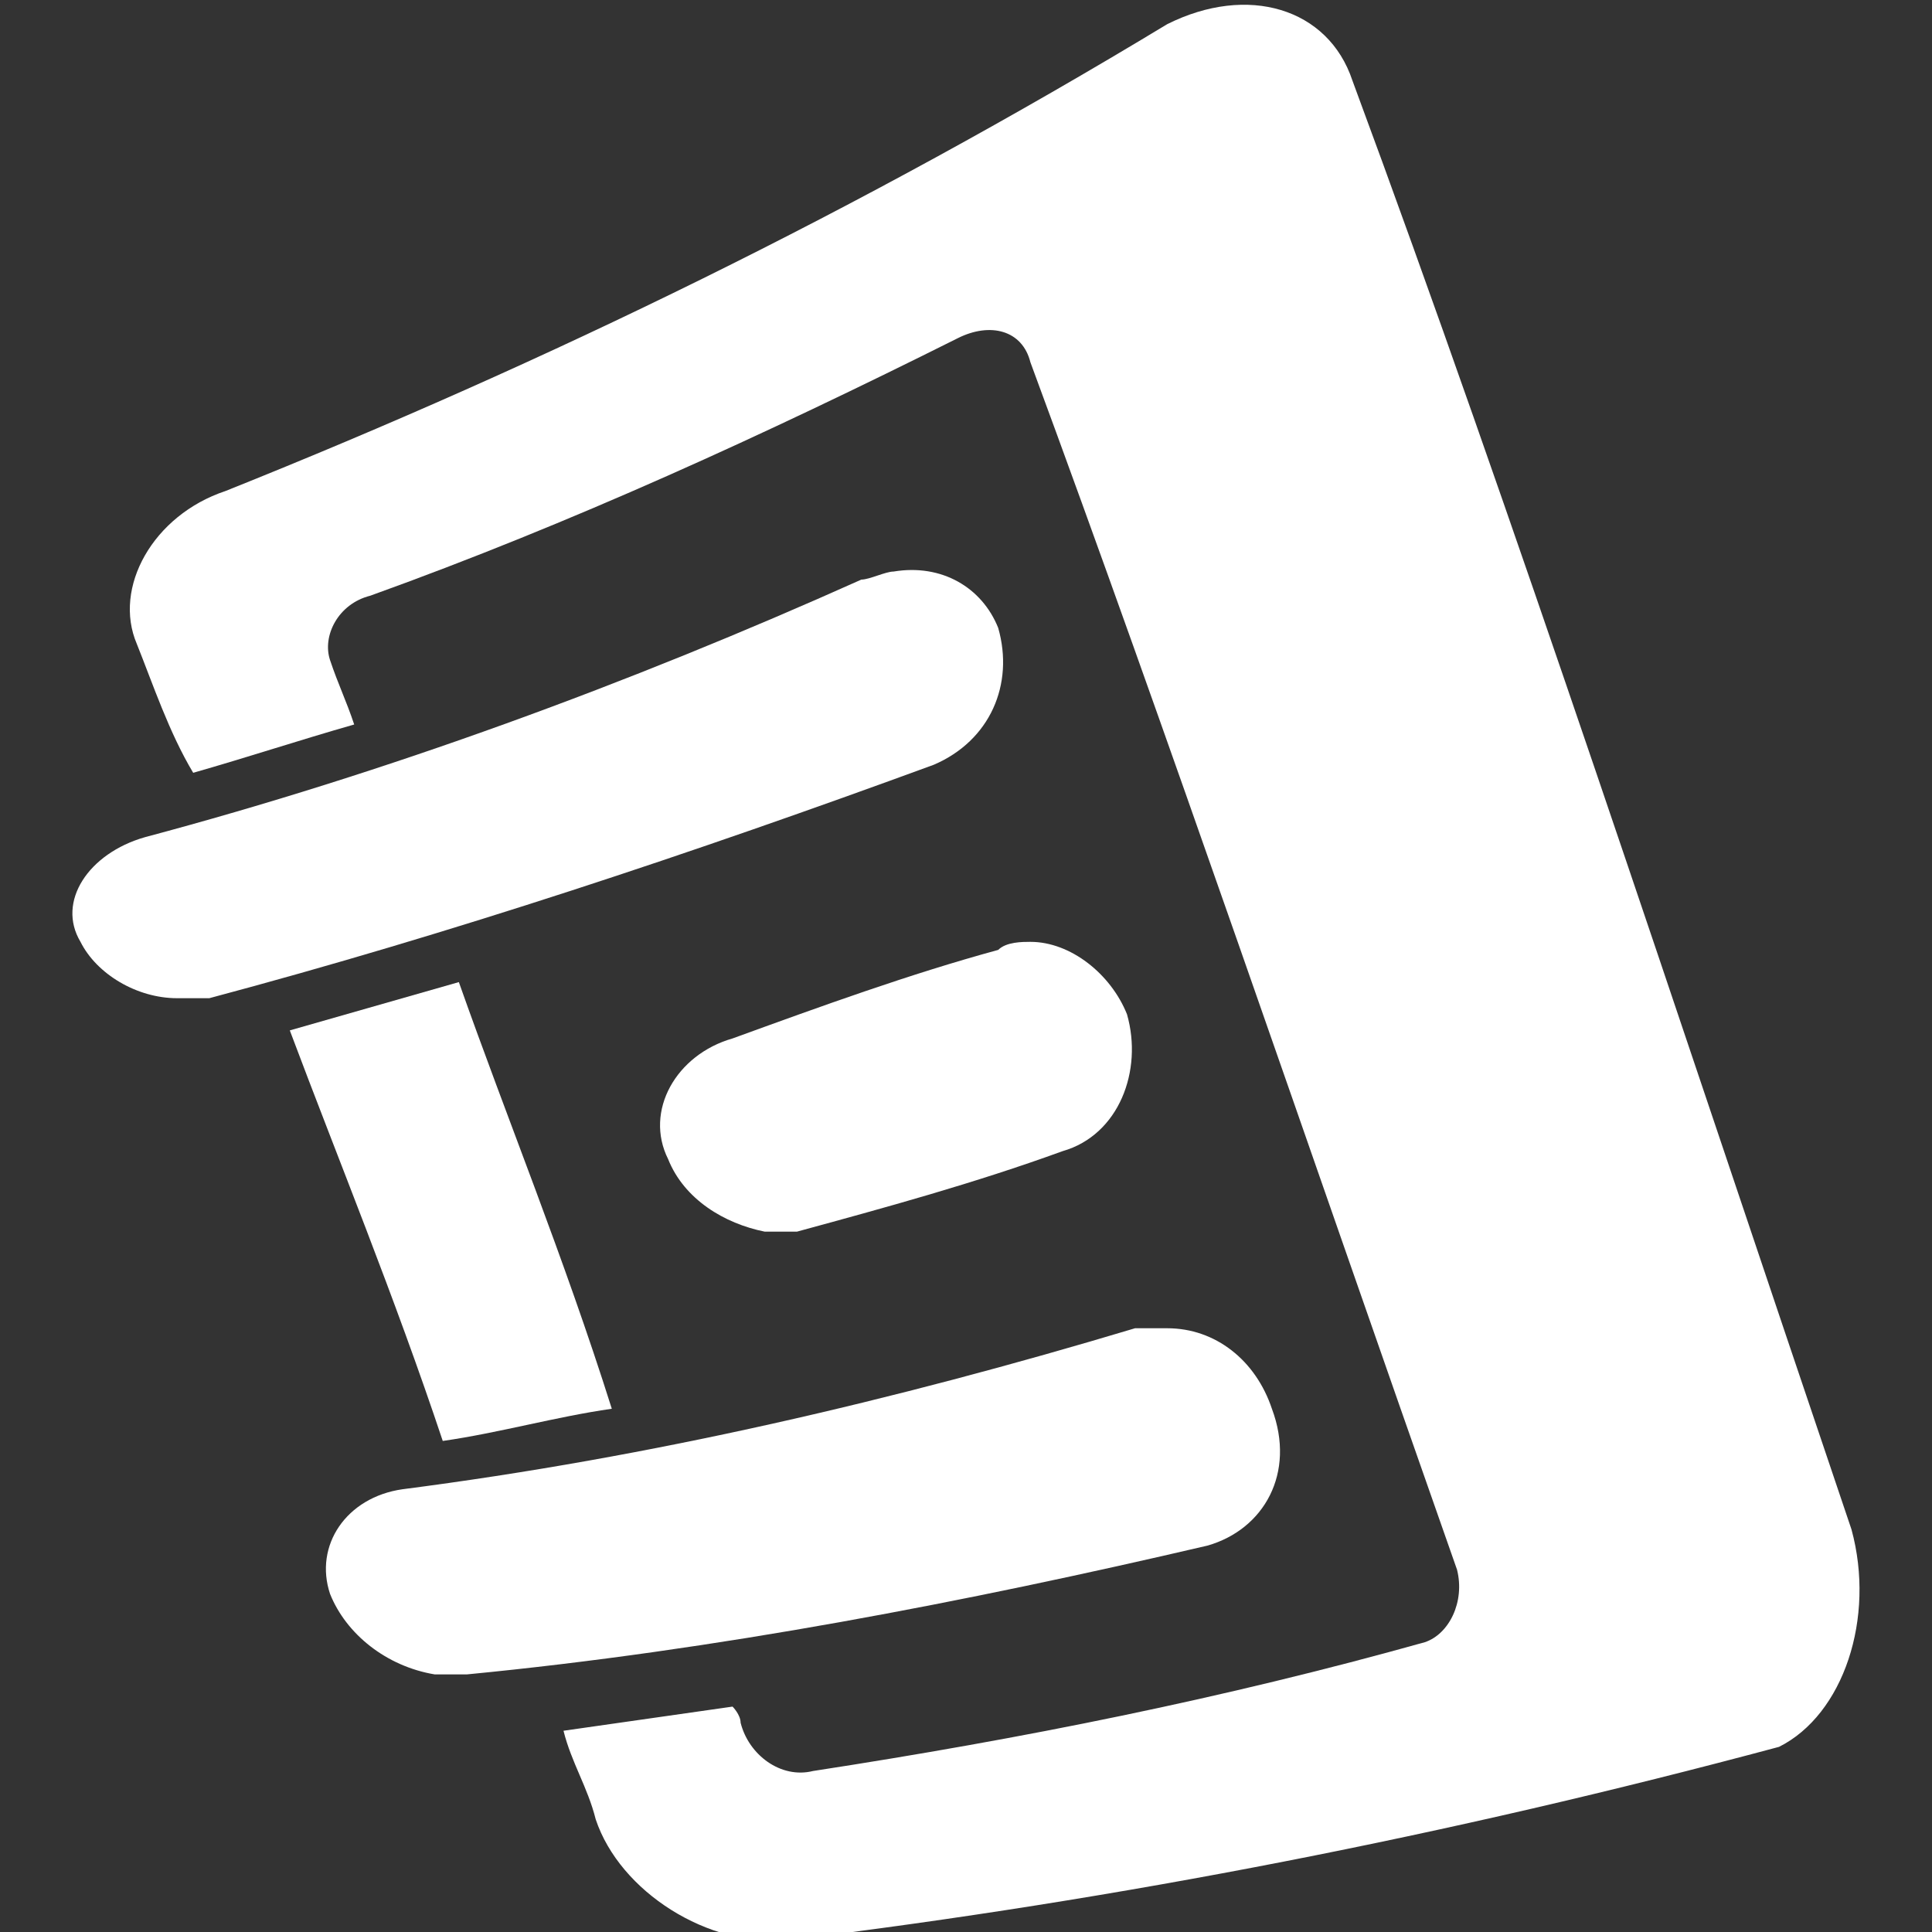
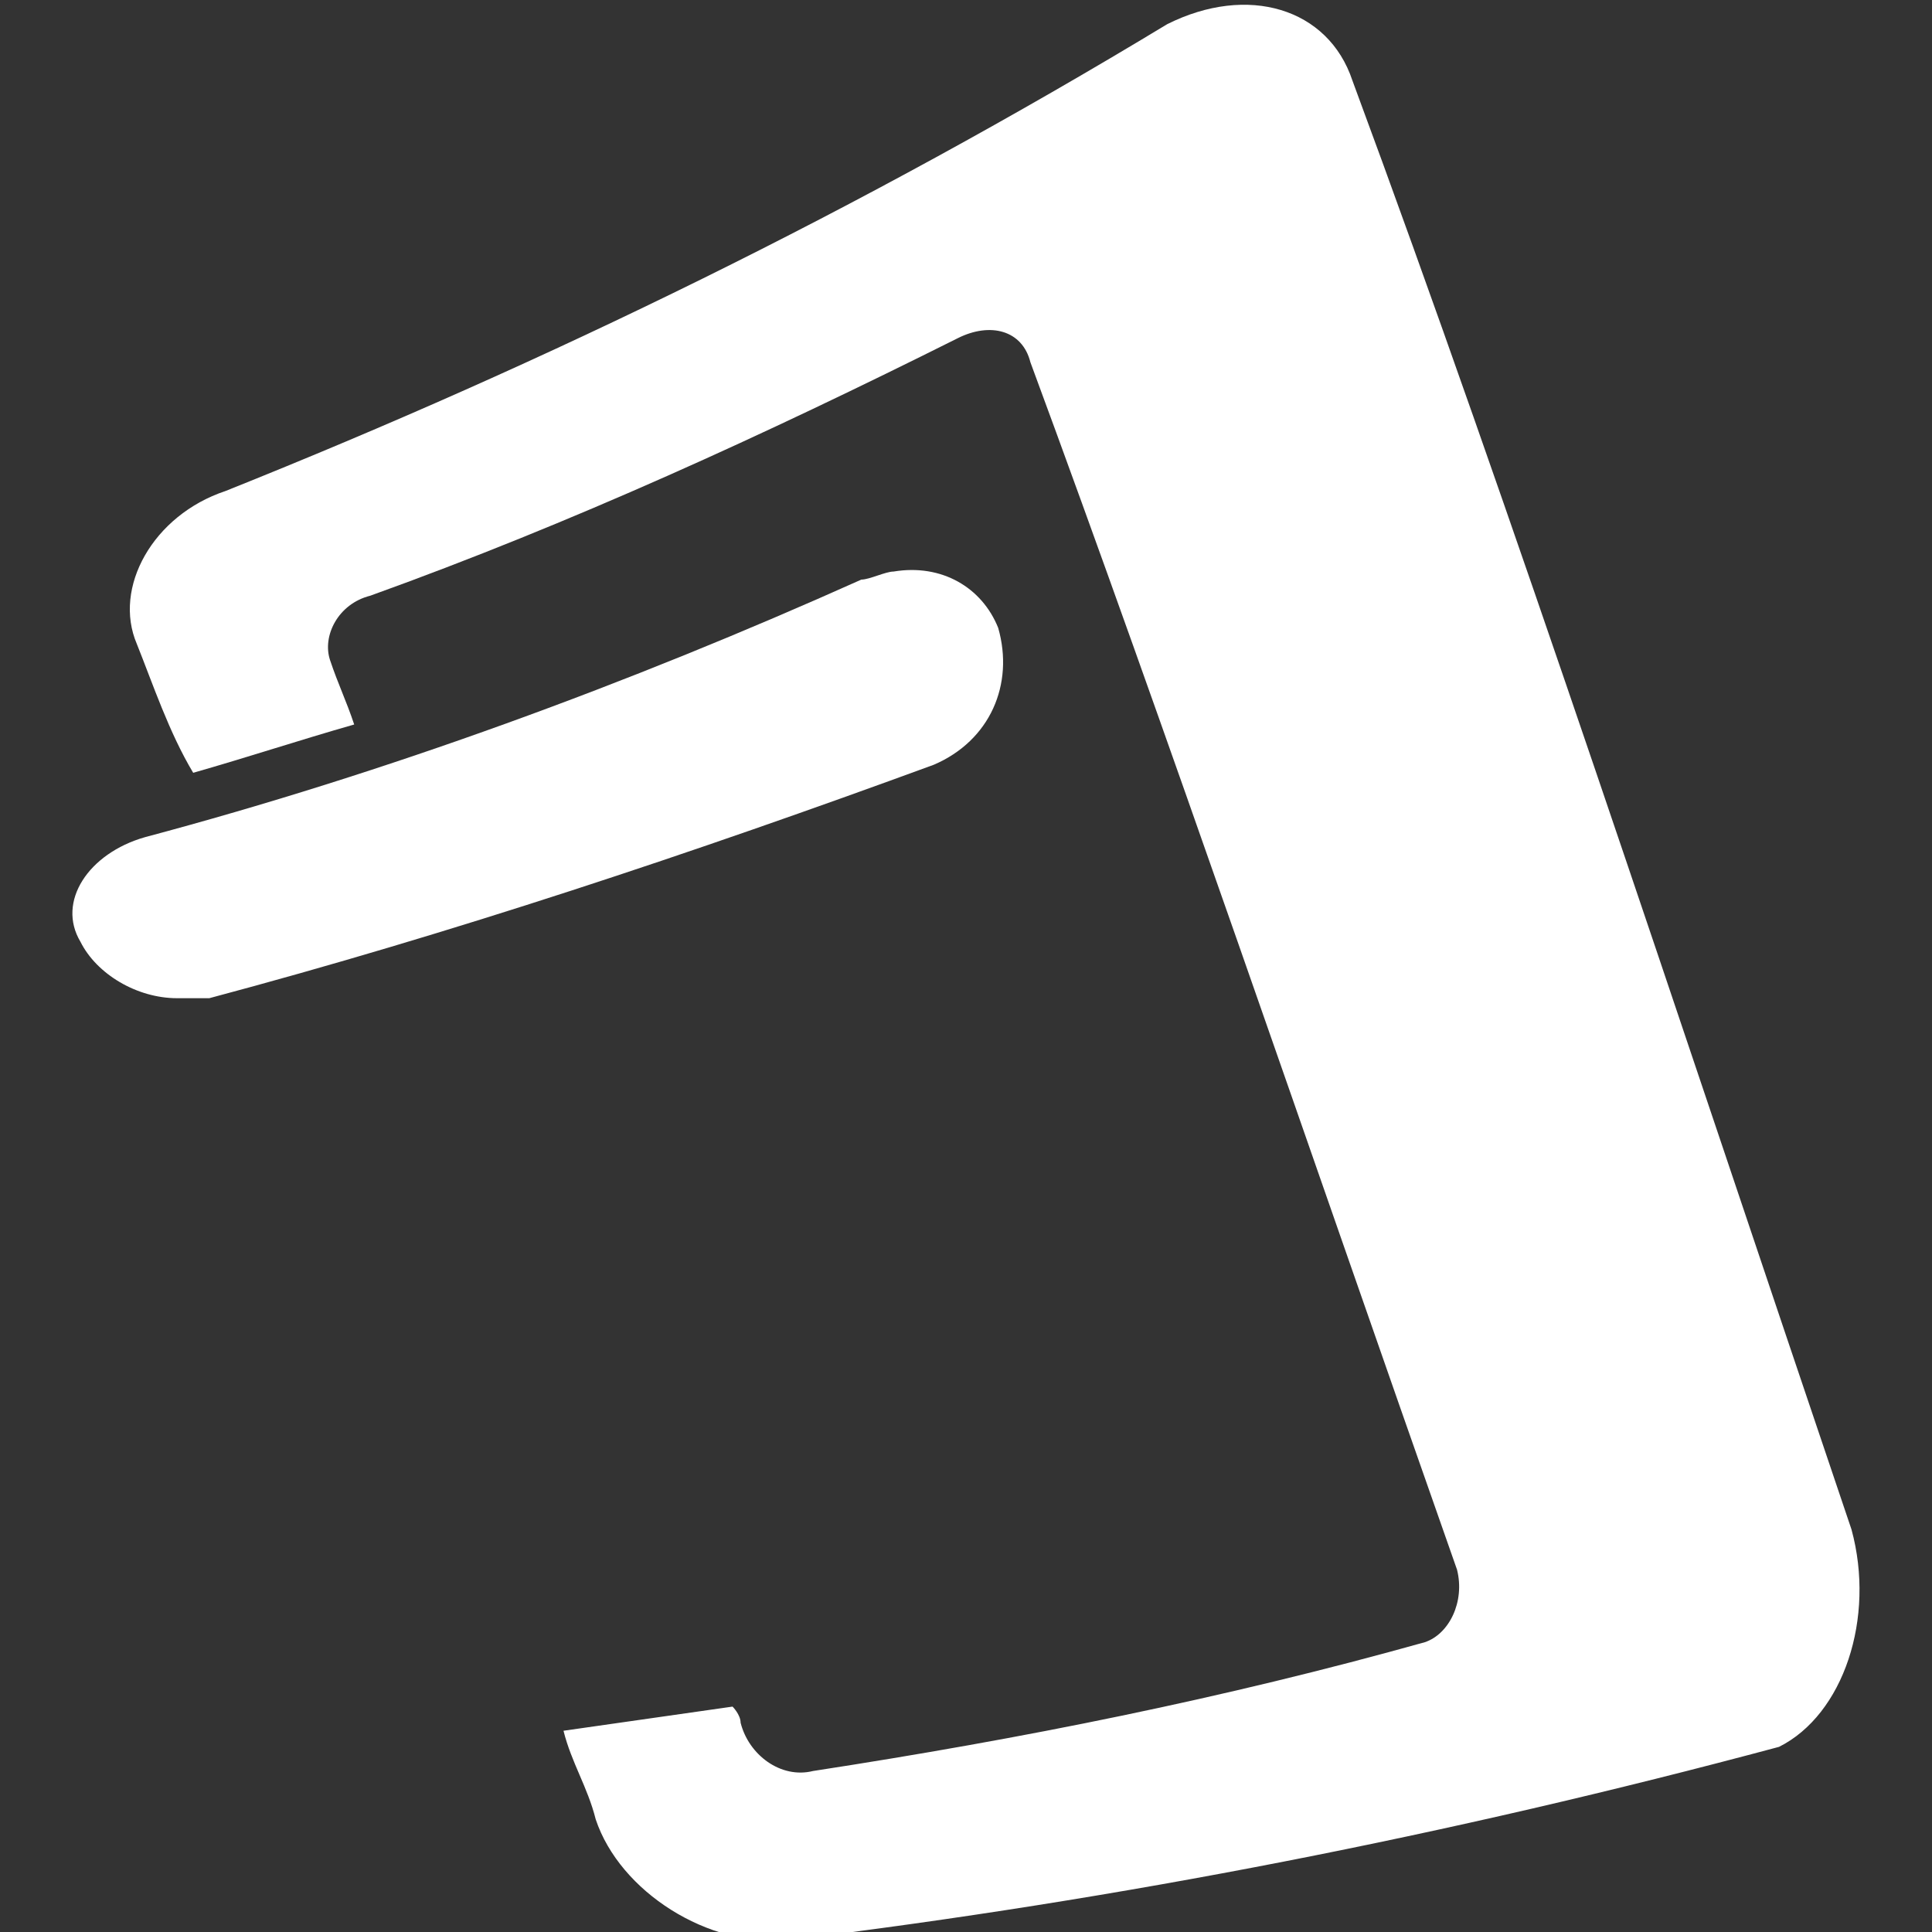
<svg xmlns="http://www.w3.org/2000/svg" version="1.1" id="Ebene_1" x="0px" y="0px" viewBox="0 0 24 24" style="enable-background:new 0 0 24 24;" xml:space="preserve">
  <rect x="0" y="0" width="24" height="24" fill="#333333" stroke="none" />
  <style type="text/css">
	.st0{fill:#FFFFFF;}
</style>
  <g>
    <path class="st0" d="M11.1,7.1c-0.1,0-0.3,0.1-0.4,0.1c-2.9,1.3-5.9,2.4-8.9,3.2c-0.7,0.2-1.1,0.8-0.8,1.3c0.2,0.4,0.7,0.7,1.2,0.7   c0.1,0,0.3,0,0.4,0c3-0.8,6-1.8,9-2.9c0.7-0.3,1-1,0.8-1.7C12.2,7.3,11.7,7,11.1,7.1" />
-     <path class="st0" d="M9.1,12.9c-0.7,0.2-1.1,0.9-0.8,1.5c0.2,0.5,0.7,0.8,1.2,0.9c0.1,0,0.3,0,0.4,0c1.1-0.3,2.2-0.6,3.3-1   c0.7-0.2,1-1,0.8-1.7c-0.2-0.5-0.7-0.9-1.2-0.9c-0.1,0-0.3,0-0.4,0.1C11.3,12.1,10.2,12.5,9.1,12.9" />
-     <path class="st0" d="M15,19.2c0.7-0.2,1.1-0.9,0.8-1.7c-0.2-0.6-0.7-1-1.3-1c-0.1,0-0.3,0-0.4,0c-3,0.9-6,1.6-9.1,2   c-0.7,0.1-1.1,0.7-0.9,1.3c0.2,0.5,0.7,0.9,1.3,1c0.1,0,0.3,0,0.4,0C8.9,20.5,12,19.9,15,19.2" />
-     <path class="st0" d="M5.7,12.2c-0.7,0.2-1.4,0.4-2.1,0.6c0.6,1.6,1.3,3.3,1.9,5.1c0.7-0.1,1.4-0.3,2.1-0.4   C7,15.6,6.3,13.9,5.7,12.2" />
    <path class="st0" d="M23,19c-2.2-6.5-4.2-12.6-6.2-18c-0.3-0.9-1.3-1.2-2.3-0.7C10.7,2.6,6.8,4.5,2.8,6.1C1.9,6.4,1.4,7.3,1.7,8   c0.2,0.5,0.4,1.1,0.7,1.6C3.1,9.4,3.7,9.2,4.4,9C4.3,8.7,4.2,8.5,4.1,8.2C4,7.9,4.2,7.5,4.6,7.4c2.5-0.9,4.9-2,7.3-3.2   c0.4-0.2,0.8-0.1,0.9,0.3c1.7,4.6,3.4,9.6,5.3,15c0.1,0.4-0.1,0.8-0.4,0.9c-2.5,0.7-5,1.2-7.6,1.6c-0.4,0.1-0.8-0.2-0.9-0.6   c0-0.1-0.1-0.2-0.1-0.2c-0.7,0.1-1.4,0.2-2.1,0.3c0.1,0.4,0.3,0.7,0.4,1.1c0.3,0.9,1.4,1.6,2.4,1.5c4.1-0.5,8.2-1.3,12.3-2.4   C22.9,21.3,23.3,20.1,23,19" />
  </g>
</svg>